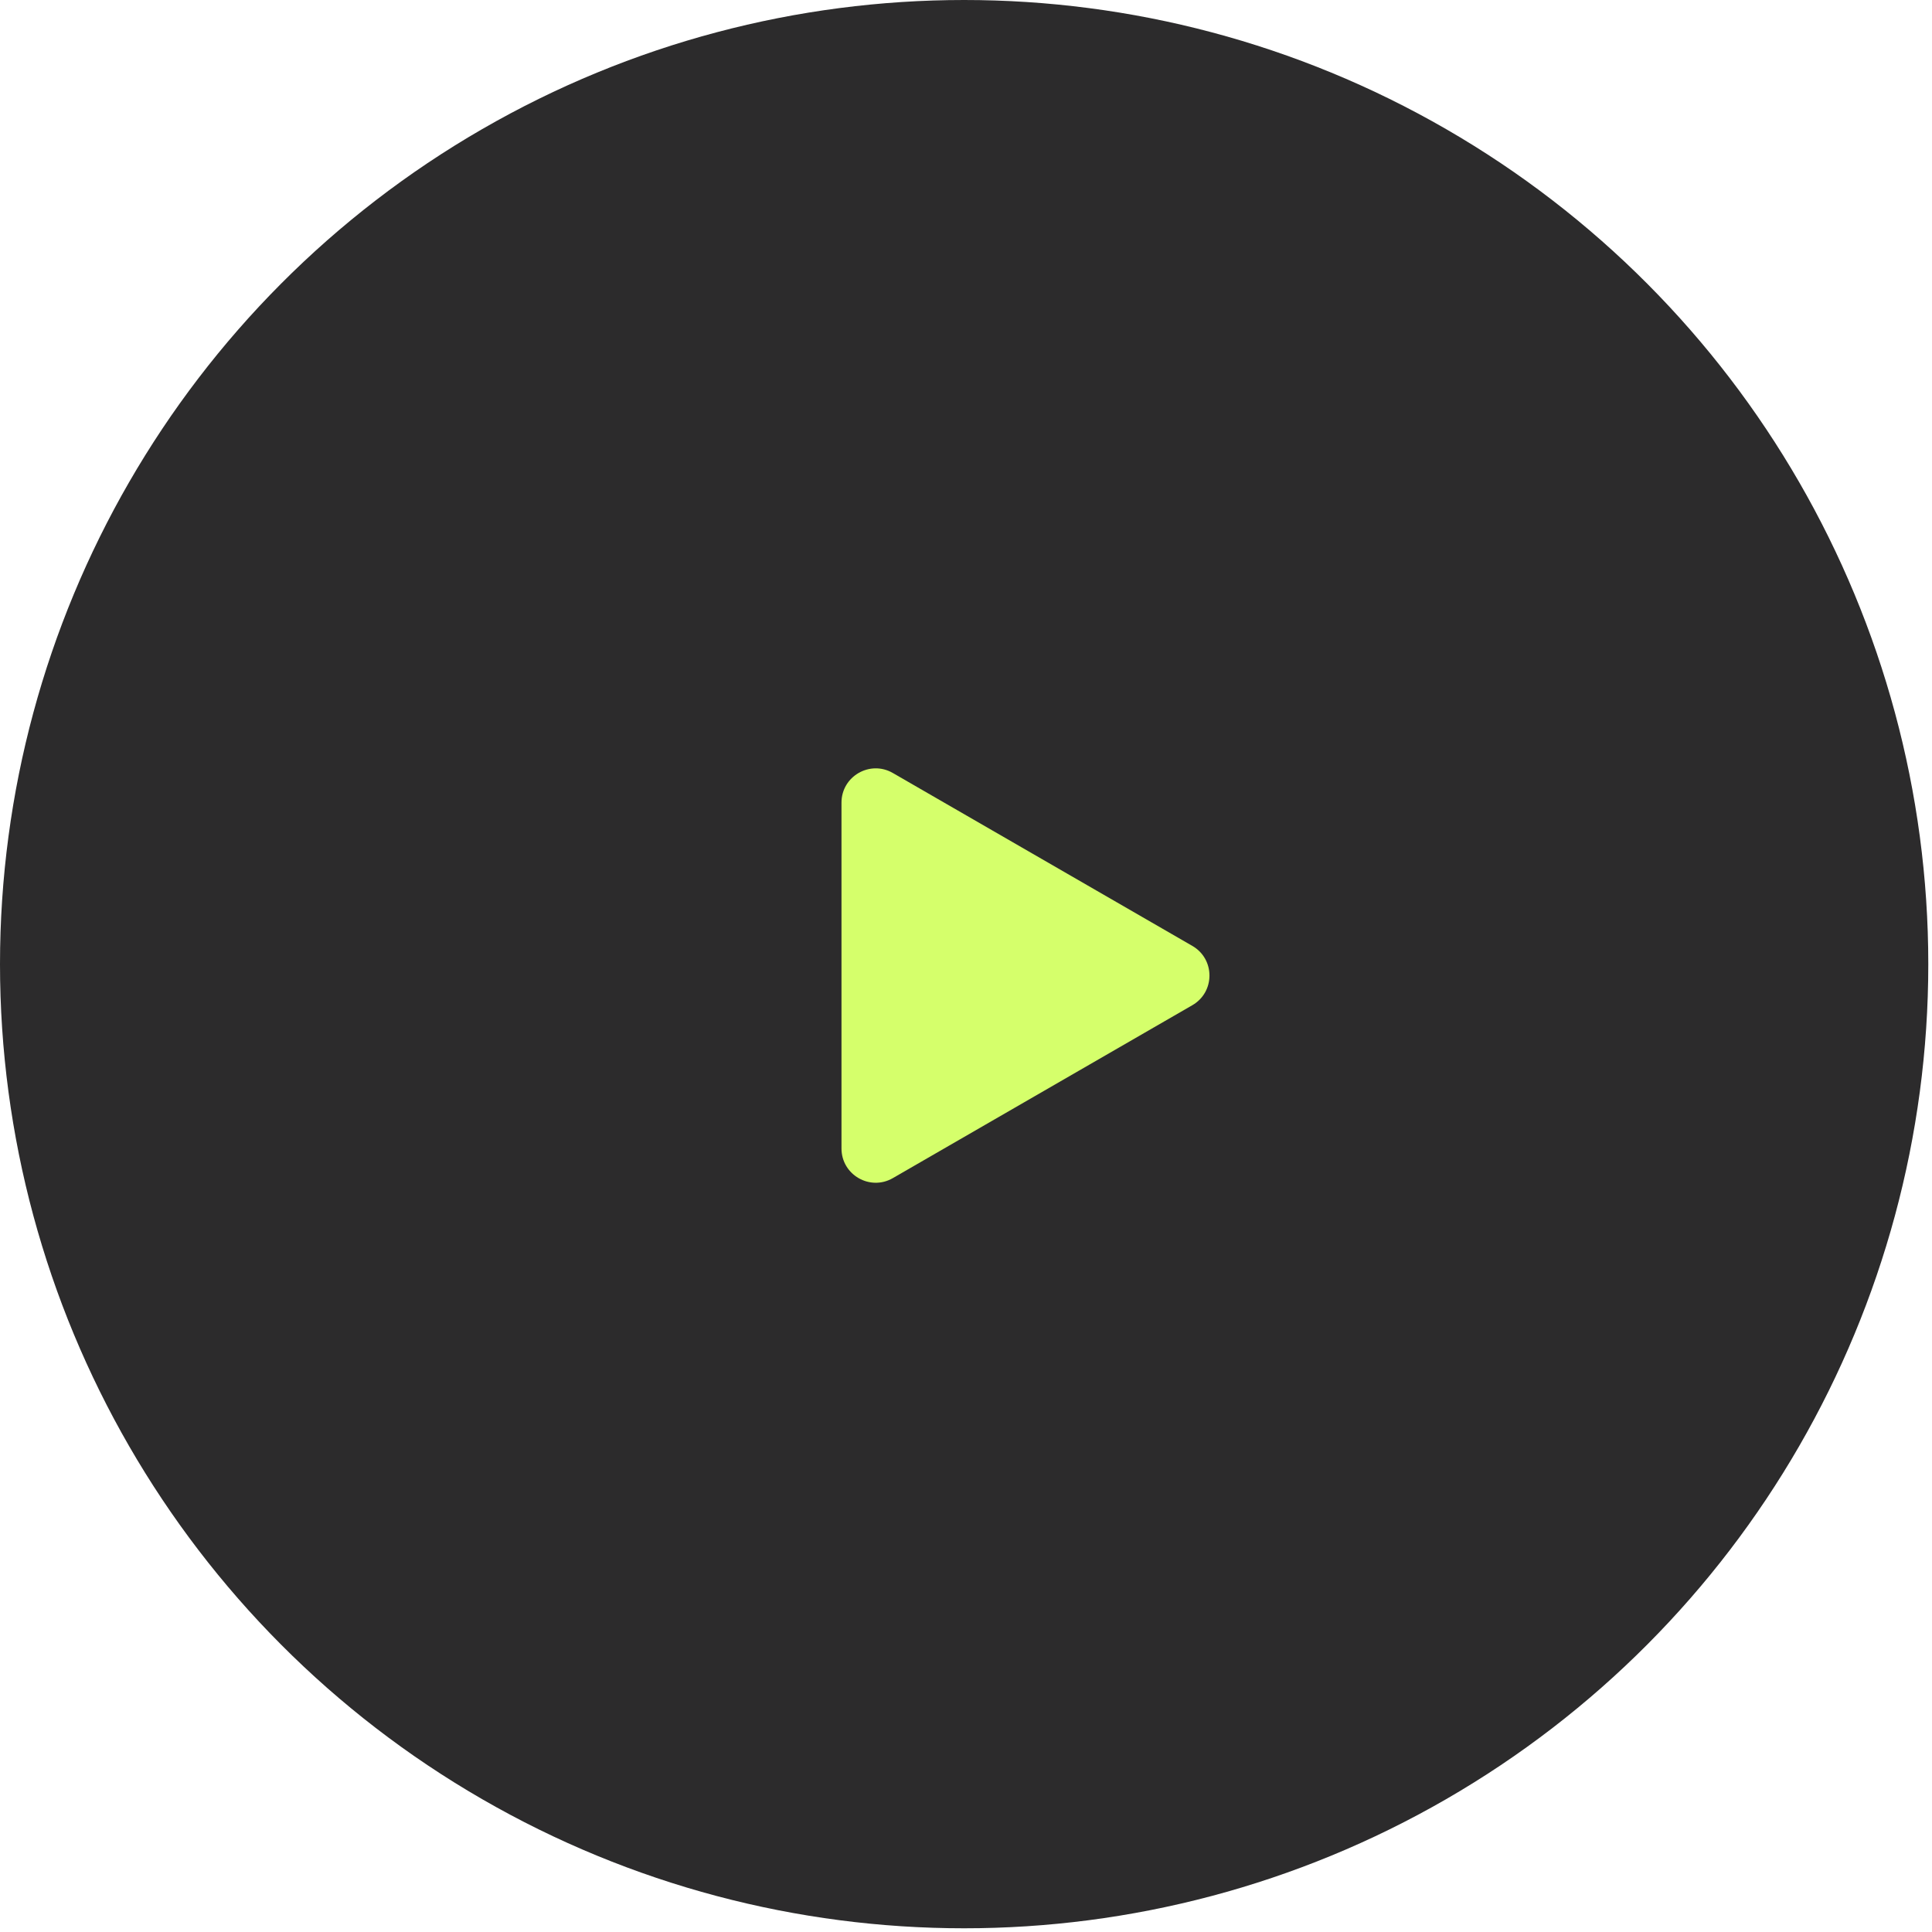
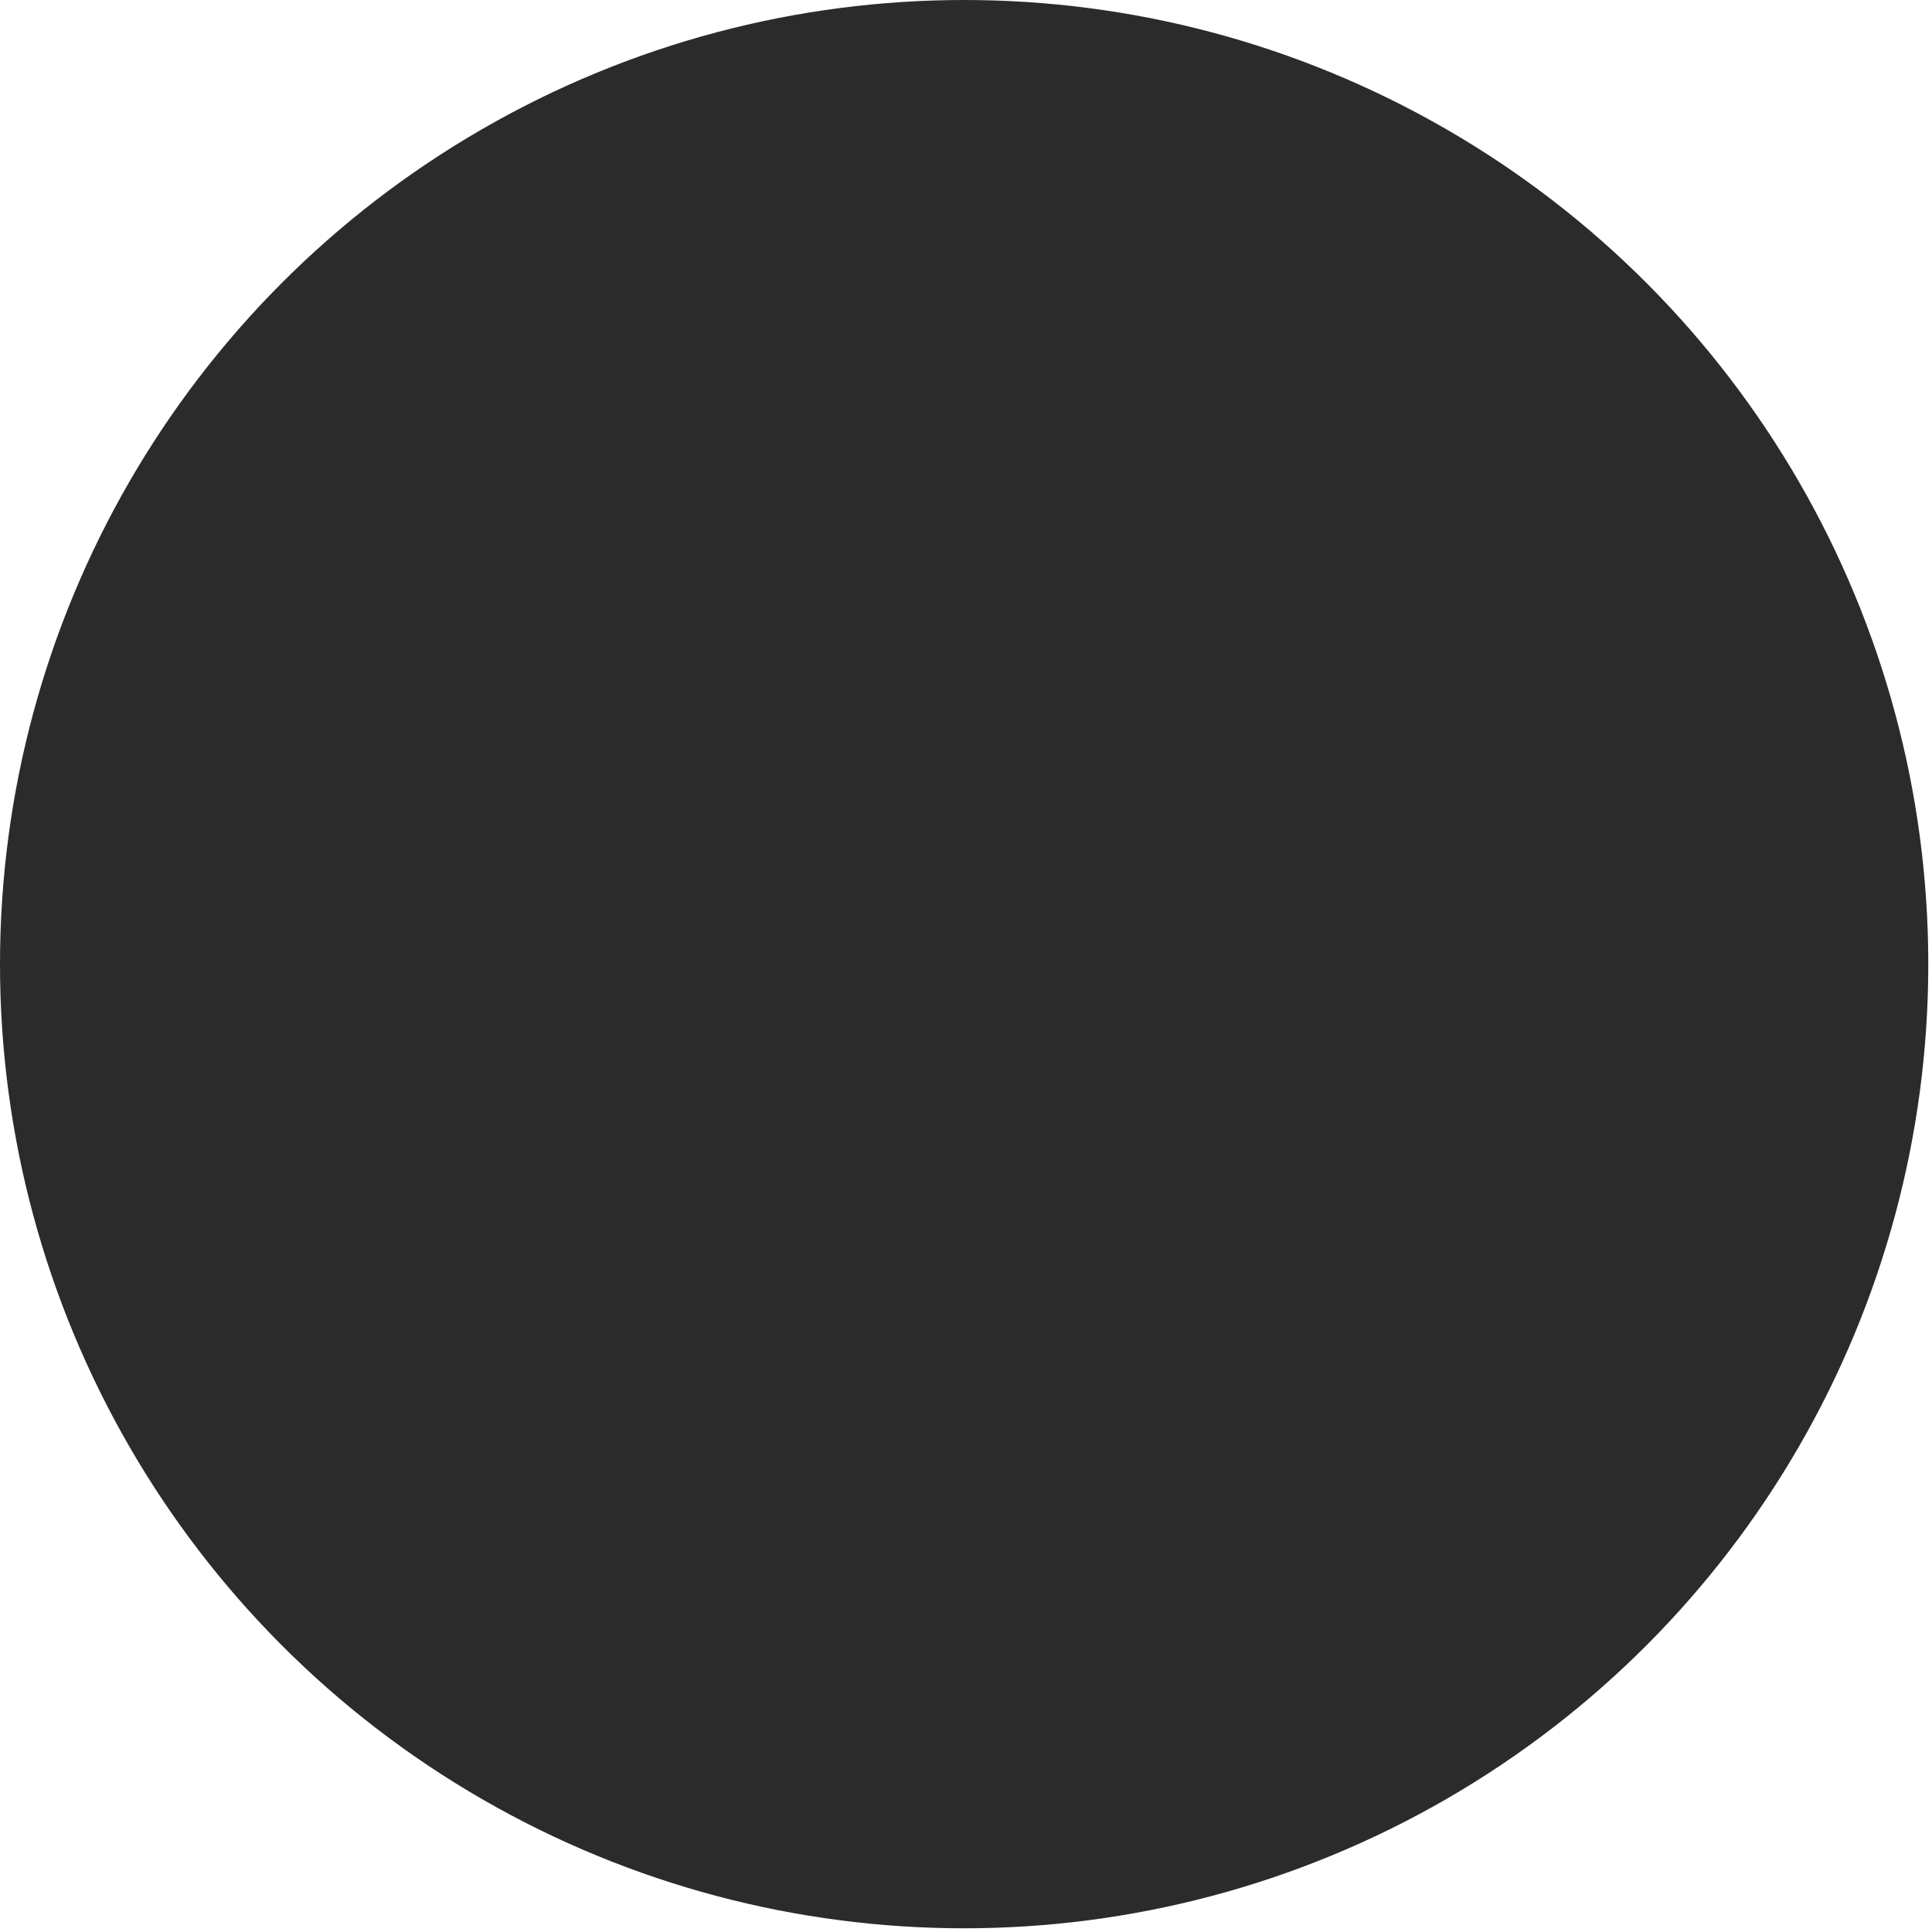
<svg xmlns="http://www.w3.org/2000/svg" width="347" height="347" viewBox="0 0 347 347" fill="none">
  <g filter="url(#filter0_b_138_117)">
    <circle cx="173.167" cy="173.167" r="173.167" fill="#121113" fill-opacity="0.89" />
  </g>
-   <path d="M214.153 169.892C218.252 172.258 218.252 178.174 214.153 180.541L160.359 211.599C156.26 213.965 151.137 211.007 151.137 206.275L151.137 144.158C151.137 139.425 156.26 136.467 160.359 138.834L214.153 169.892Z" fill="#D5FF6B" />
  <defs>
    <filter id="filter0_b_138_117" x="-14.345" y="-14.345" width="375.024" height="375.025" filterUnits="userSpaceOnUse" color-interpolation-filters="sRGB">
      <feFlood flood-opacity="0" result="BackgroundImageFix" />
      <feGaussianBlur in="BackgroundImageFix" stdDeviation="7.173" />
      <feComposite in2="SourceAlpha" operator="in" result="effect1_backgroundBlur_138_117" />
      <feBlend mode="normal" in="SourceGraphic" in2="effect1_backgroundBlur_138_117" result="shape" />
    </filter>
  </defs>
</svg>